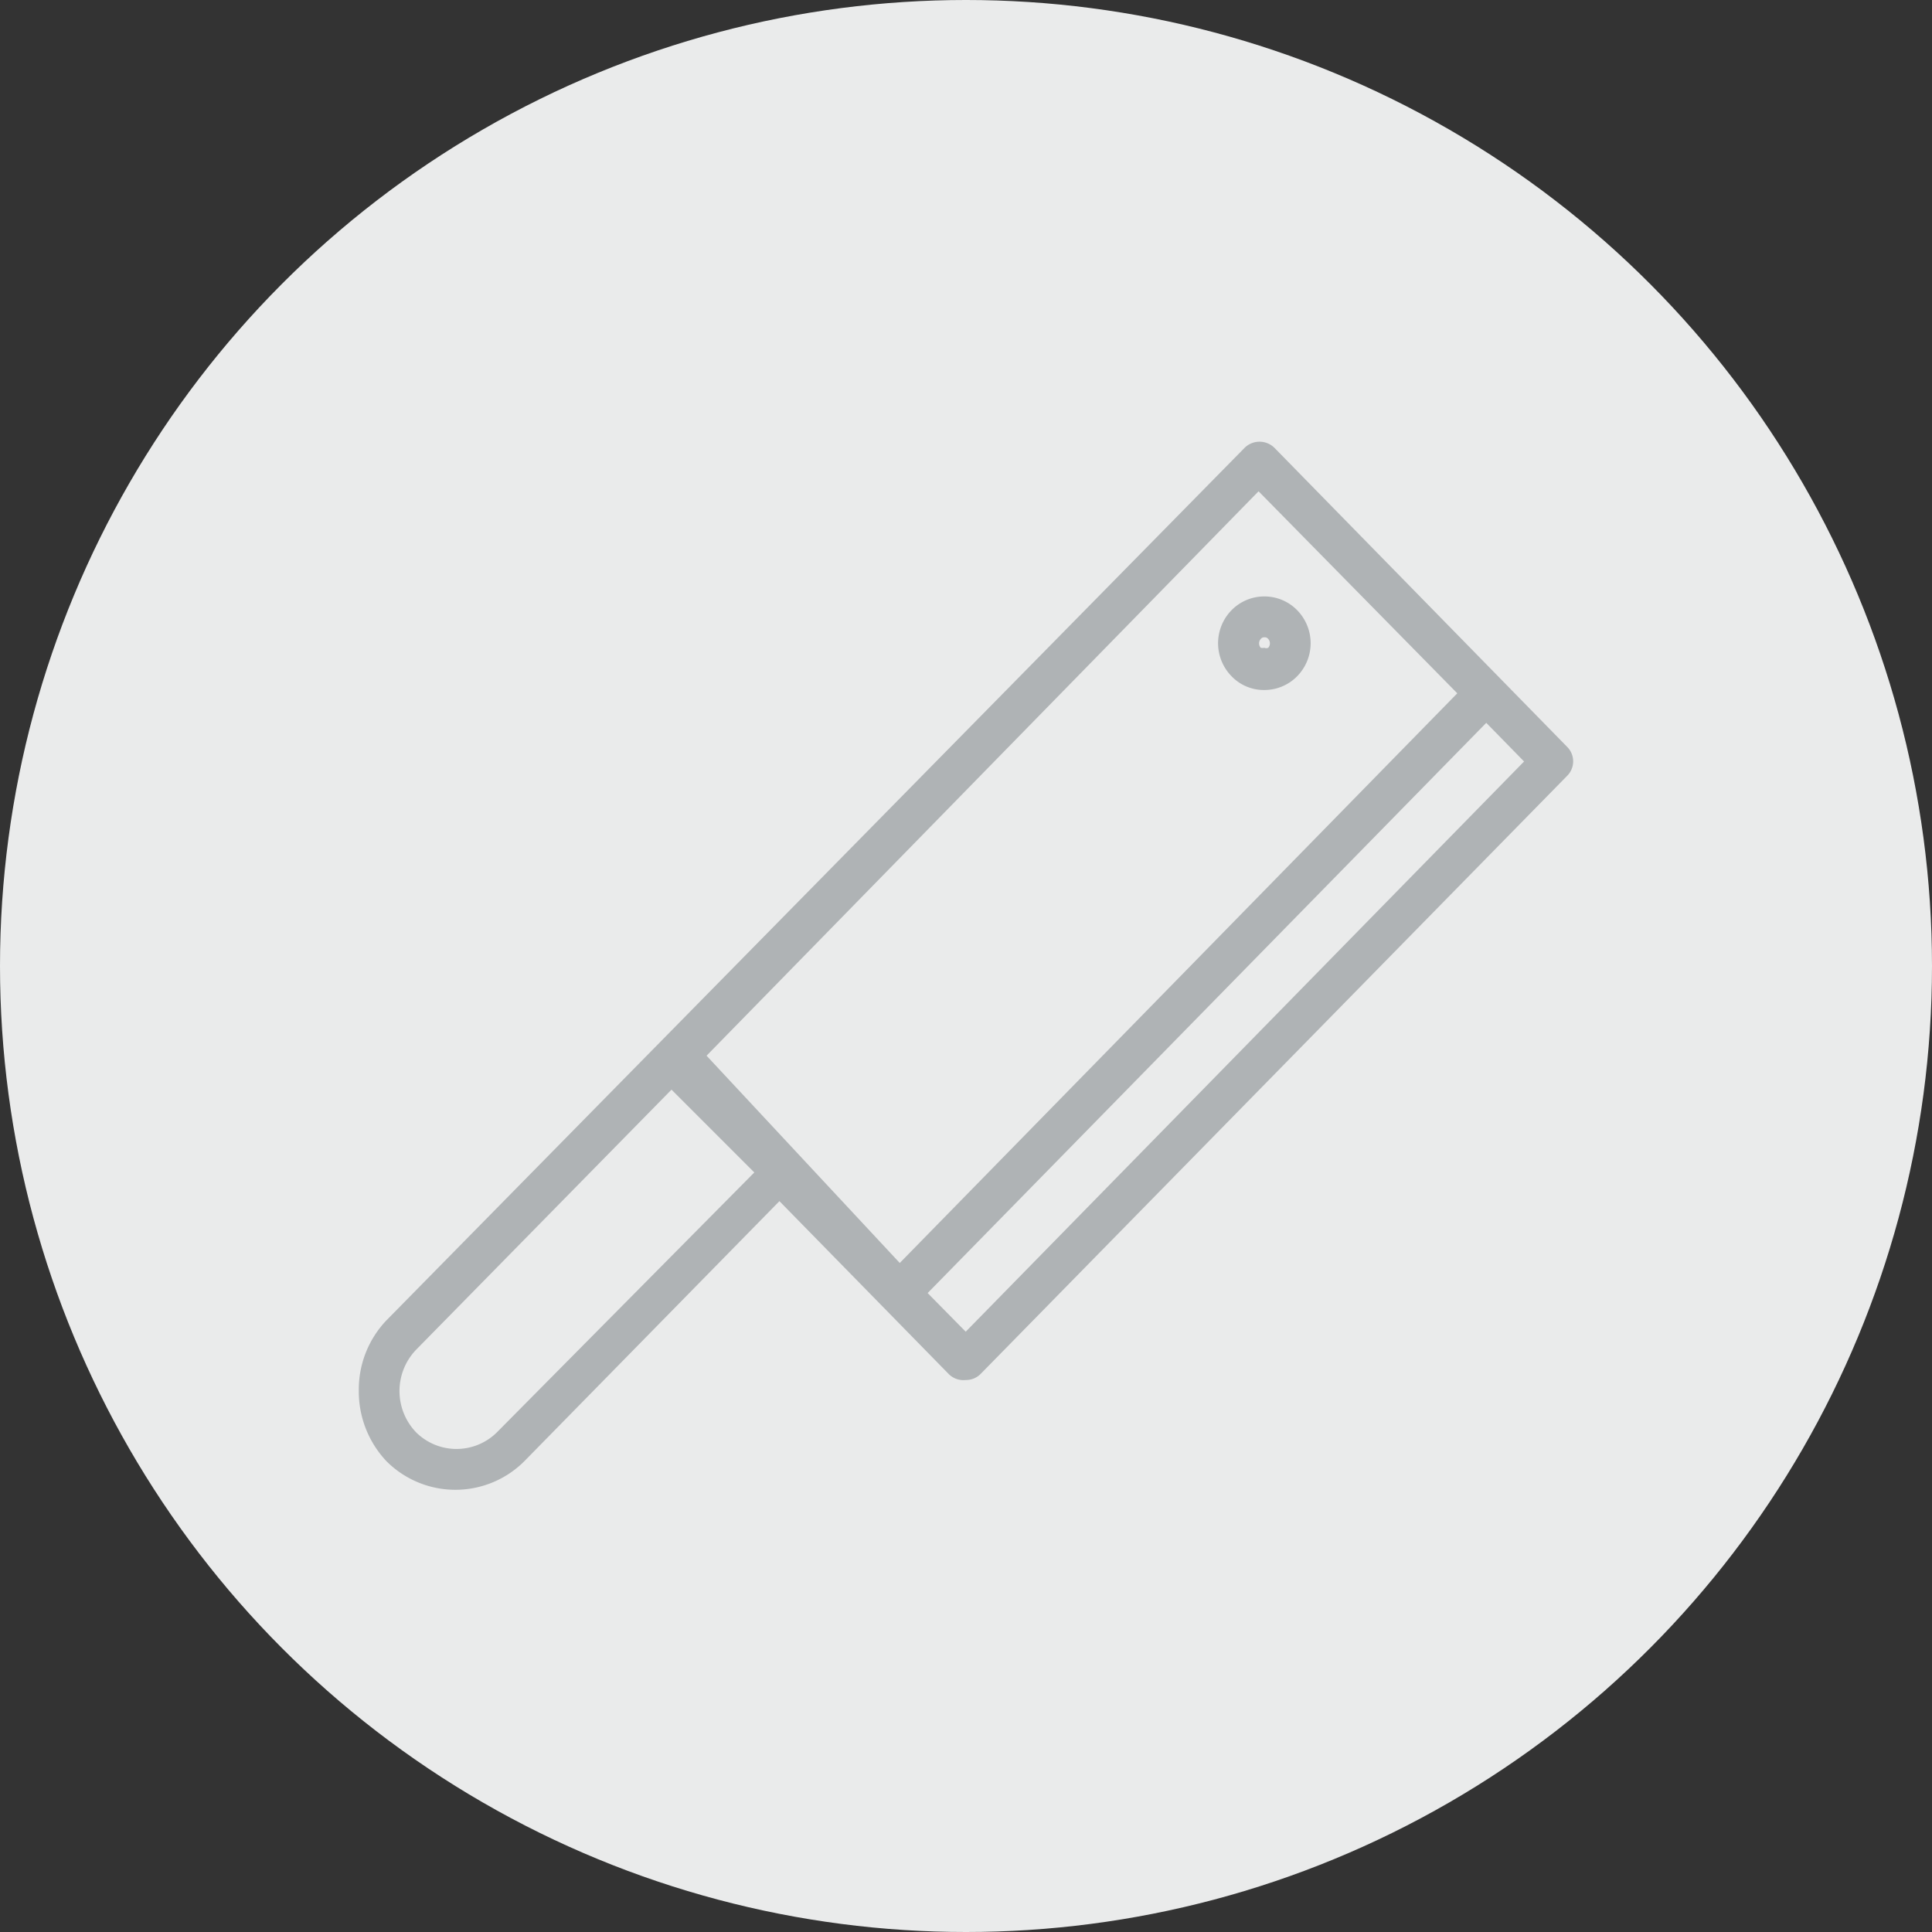
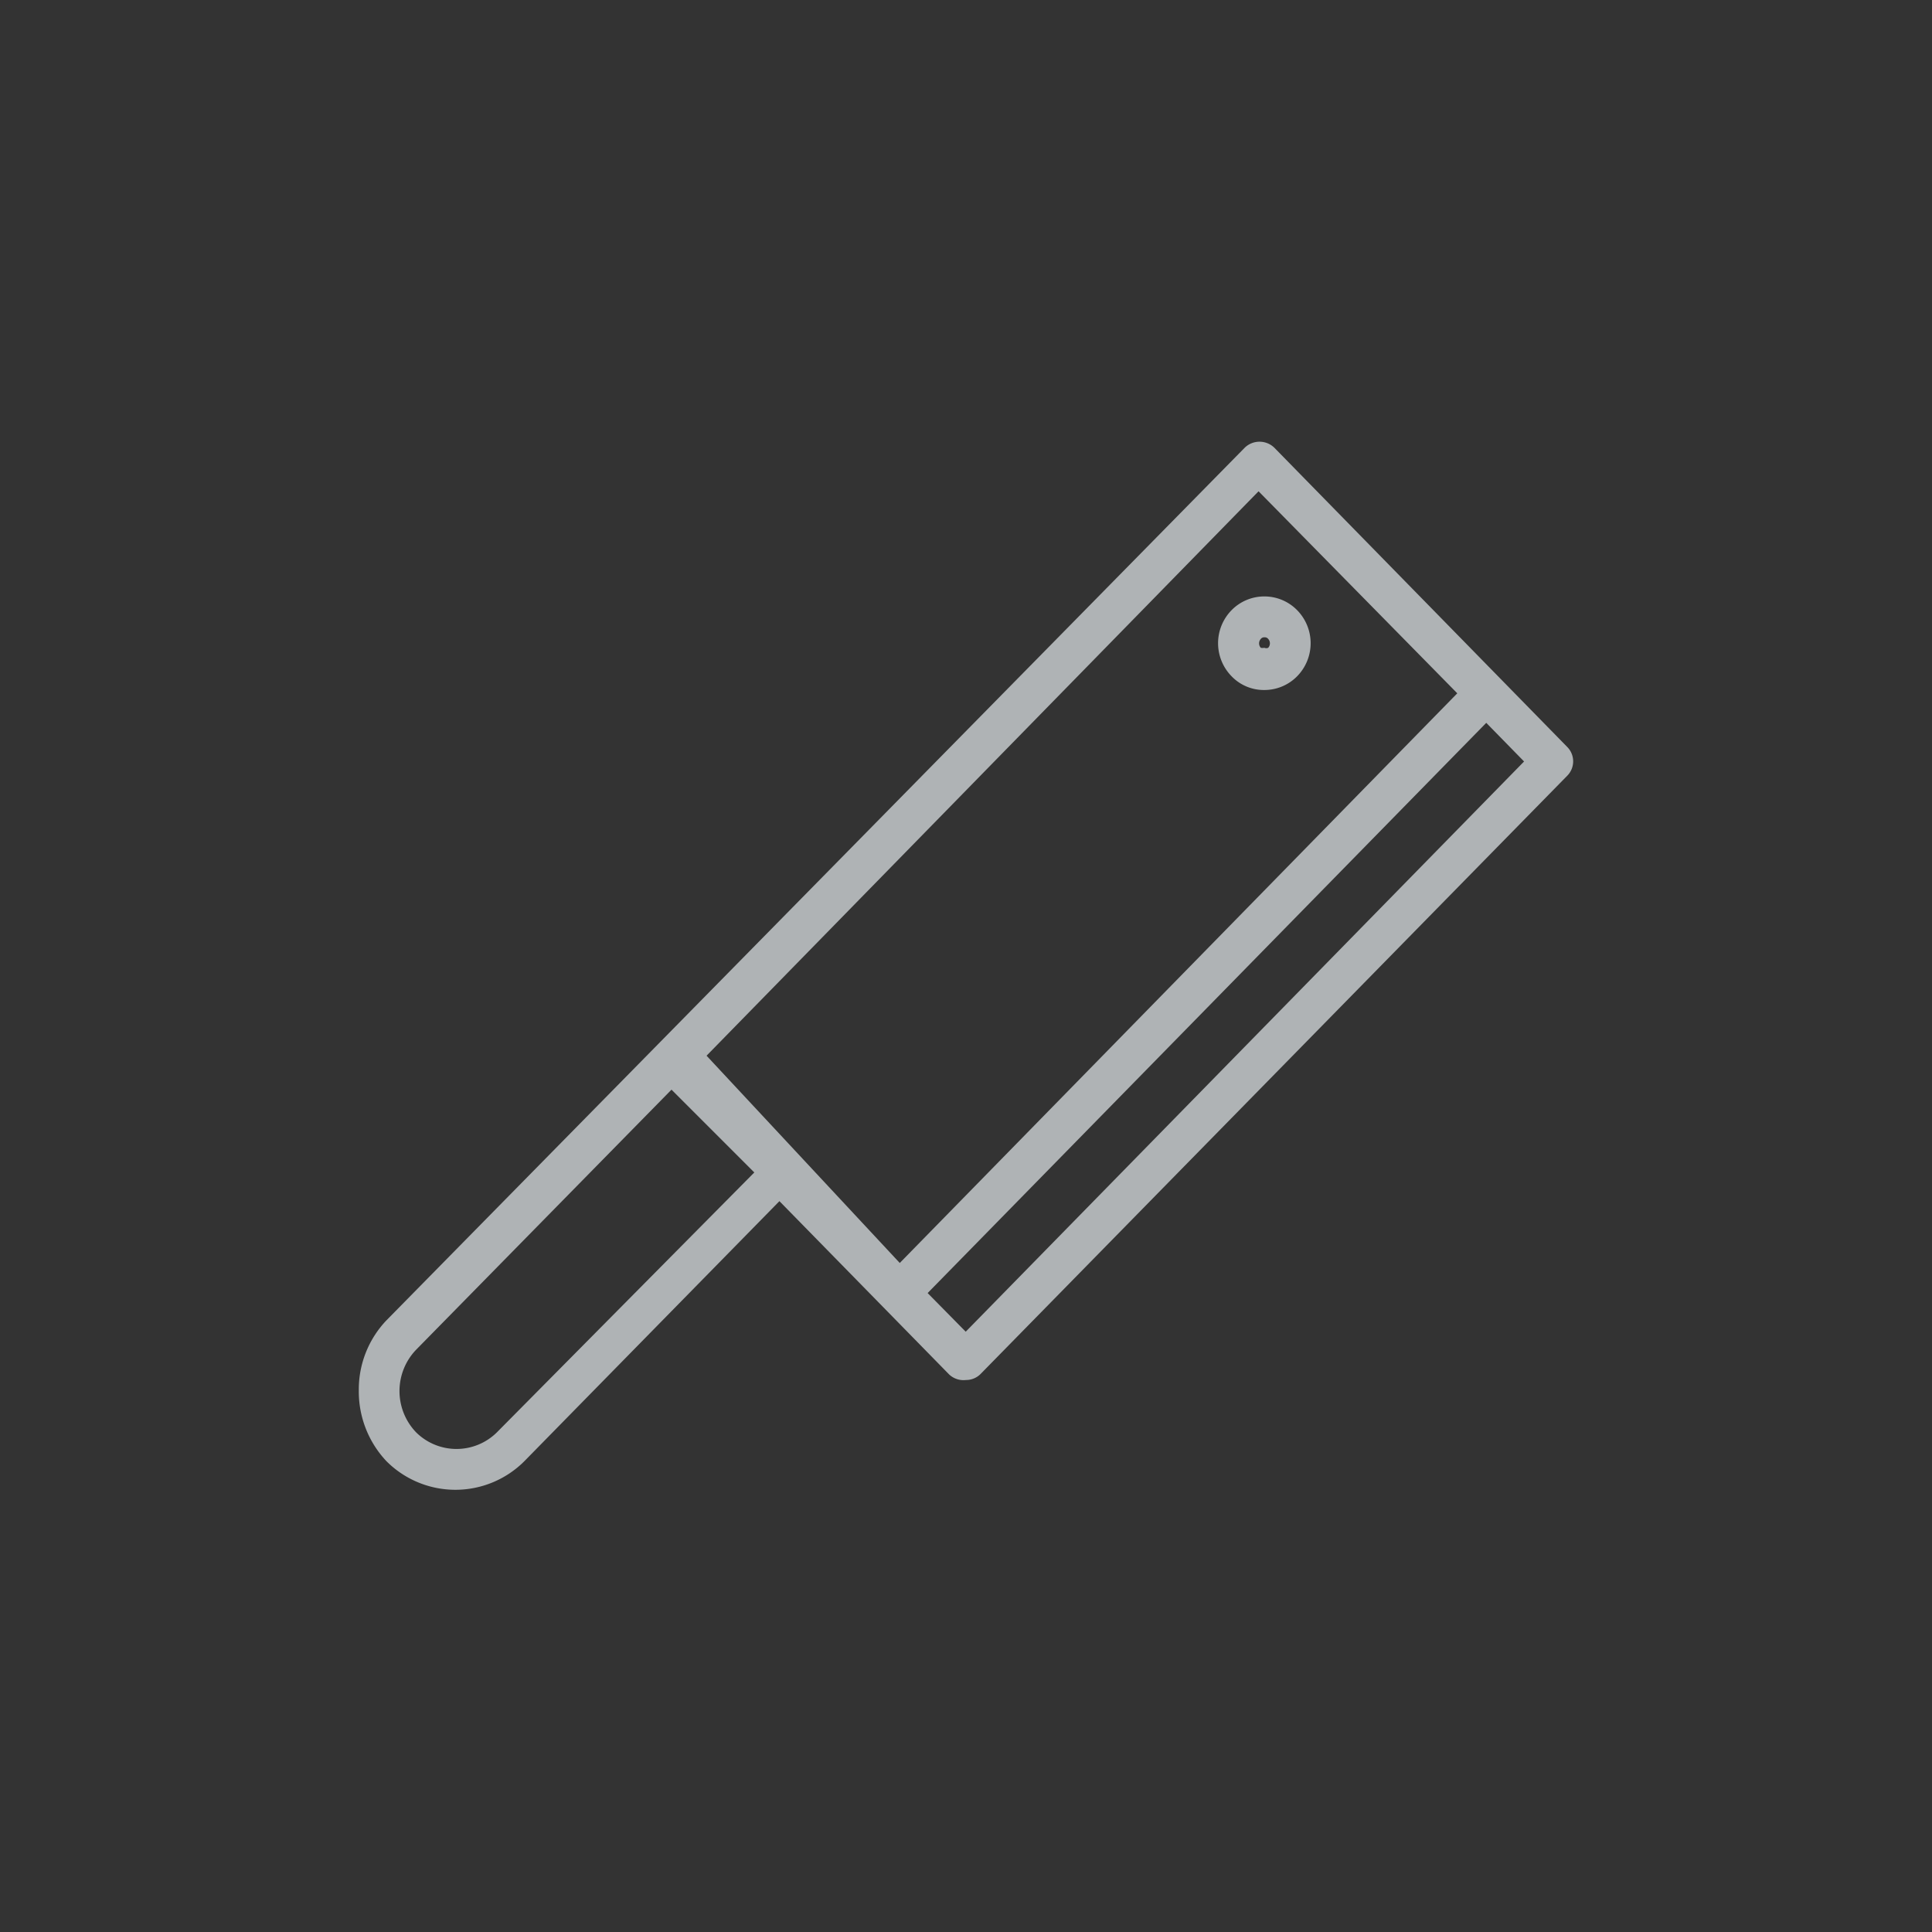
<svg xmlns="http://www.w3.org/2000/svg" id="Layer_1" data-name="Layer 1" viewBox="0 0 70 70">
  <rect x="0" y="0" width="70" height="70" fill="#333333" stroke="none" />
  <defs>
    <style>.cls-1{fill:#eaebeb;}.cls-2{fill:#afb3b5;}</style>
  </defs>
  <title>Cleaver</title>
-   <circle class="cls-1" cx="35" cy="35" r="35" />
  <path class="cls-2" d="M56.79,27.07,46.17,16.22a.77.77,0,0,0-1.07,0L14,47.84a3.63,3.63,0,0,0-1,2.54,3.68,3.68,0,0,0,1,2.56,3.53,3.53,0,0,0,5,0l0,0,9.24-9.42,6.15,6.28A.76.76,0,0,0,35,50a.74.74,0,0,0,.54-.23L56.79,28.1A.74.74,0,0,0,56.79,27.07ZM18,51.9a2.08,2.08,0,0,1-2.92,0,2.16,2.16,0,0,1,0-3l9.25-9.42,3,3Zm7.6-13.65,20-20.45,7.2,7.32L32.6,45.76Zm9.39,10-1.38-1.4L53.85,26.19l1.37,1.4Z" />
  <path class="cls-2" d="M45.81,25h0a1.62,1.62,0,0,1-1.19-.5,1.71,1.71,0,0,1,0-2.39,1.66,1.66,0,0,1,1.19-.5h0a1.66,1.66,0,0,1,1.19.5h0a1.71,1.71,0,0,1,0,2.39A1.66,1.66,0,0,1,45.81,25Zm0-1.91a.16.16,0,0,0-.13.06.24.24,0,0,0,0,.32.29.29,0,0,0,.13,0h0a.17.17,0,0,0,.14,0,.24.24,0,0,0,0-.32h0a.16.16,0,0,0-.13-.06Z" />
</svg>